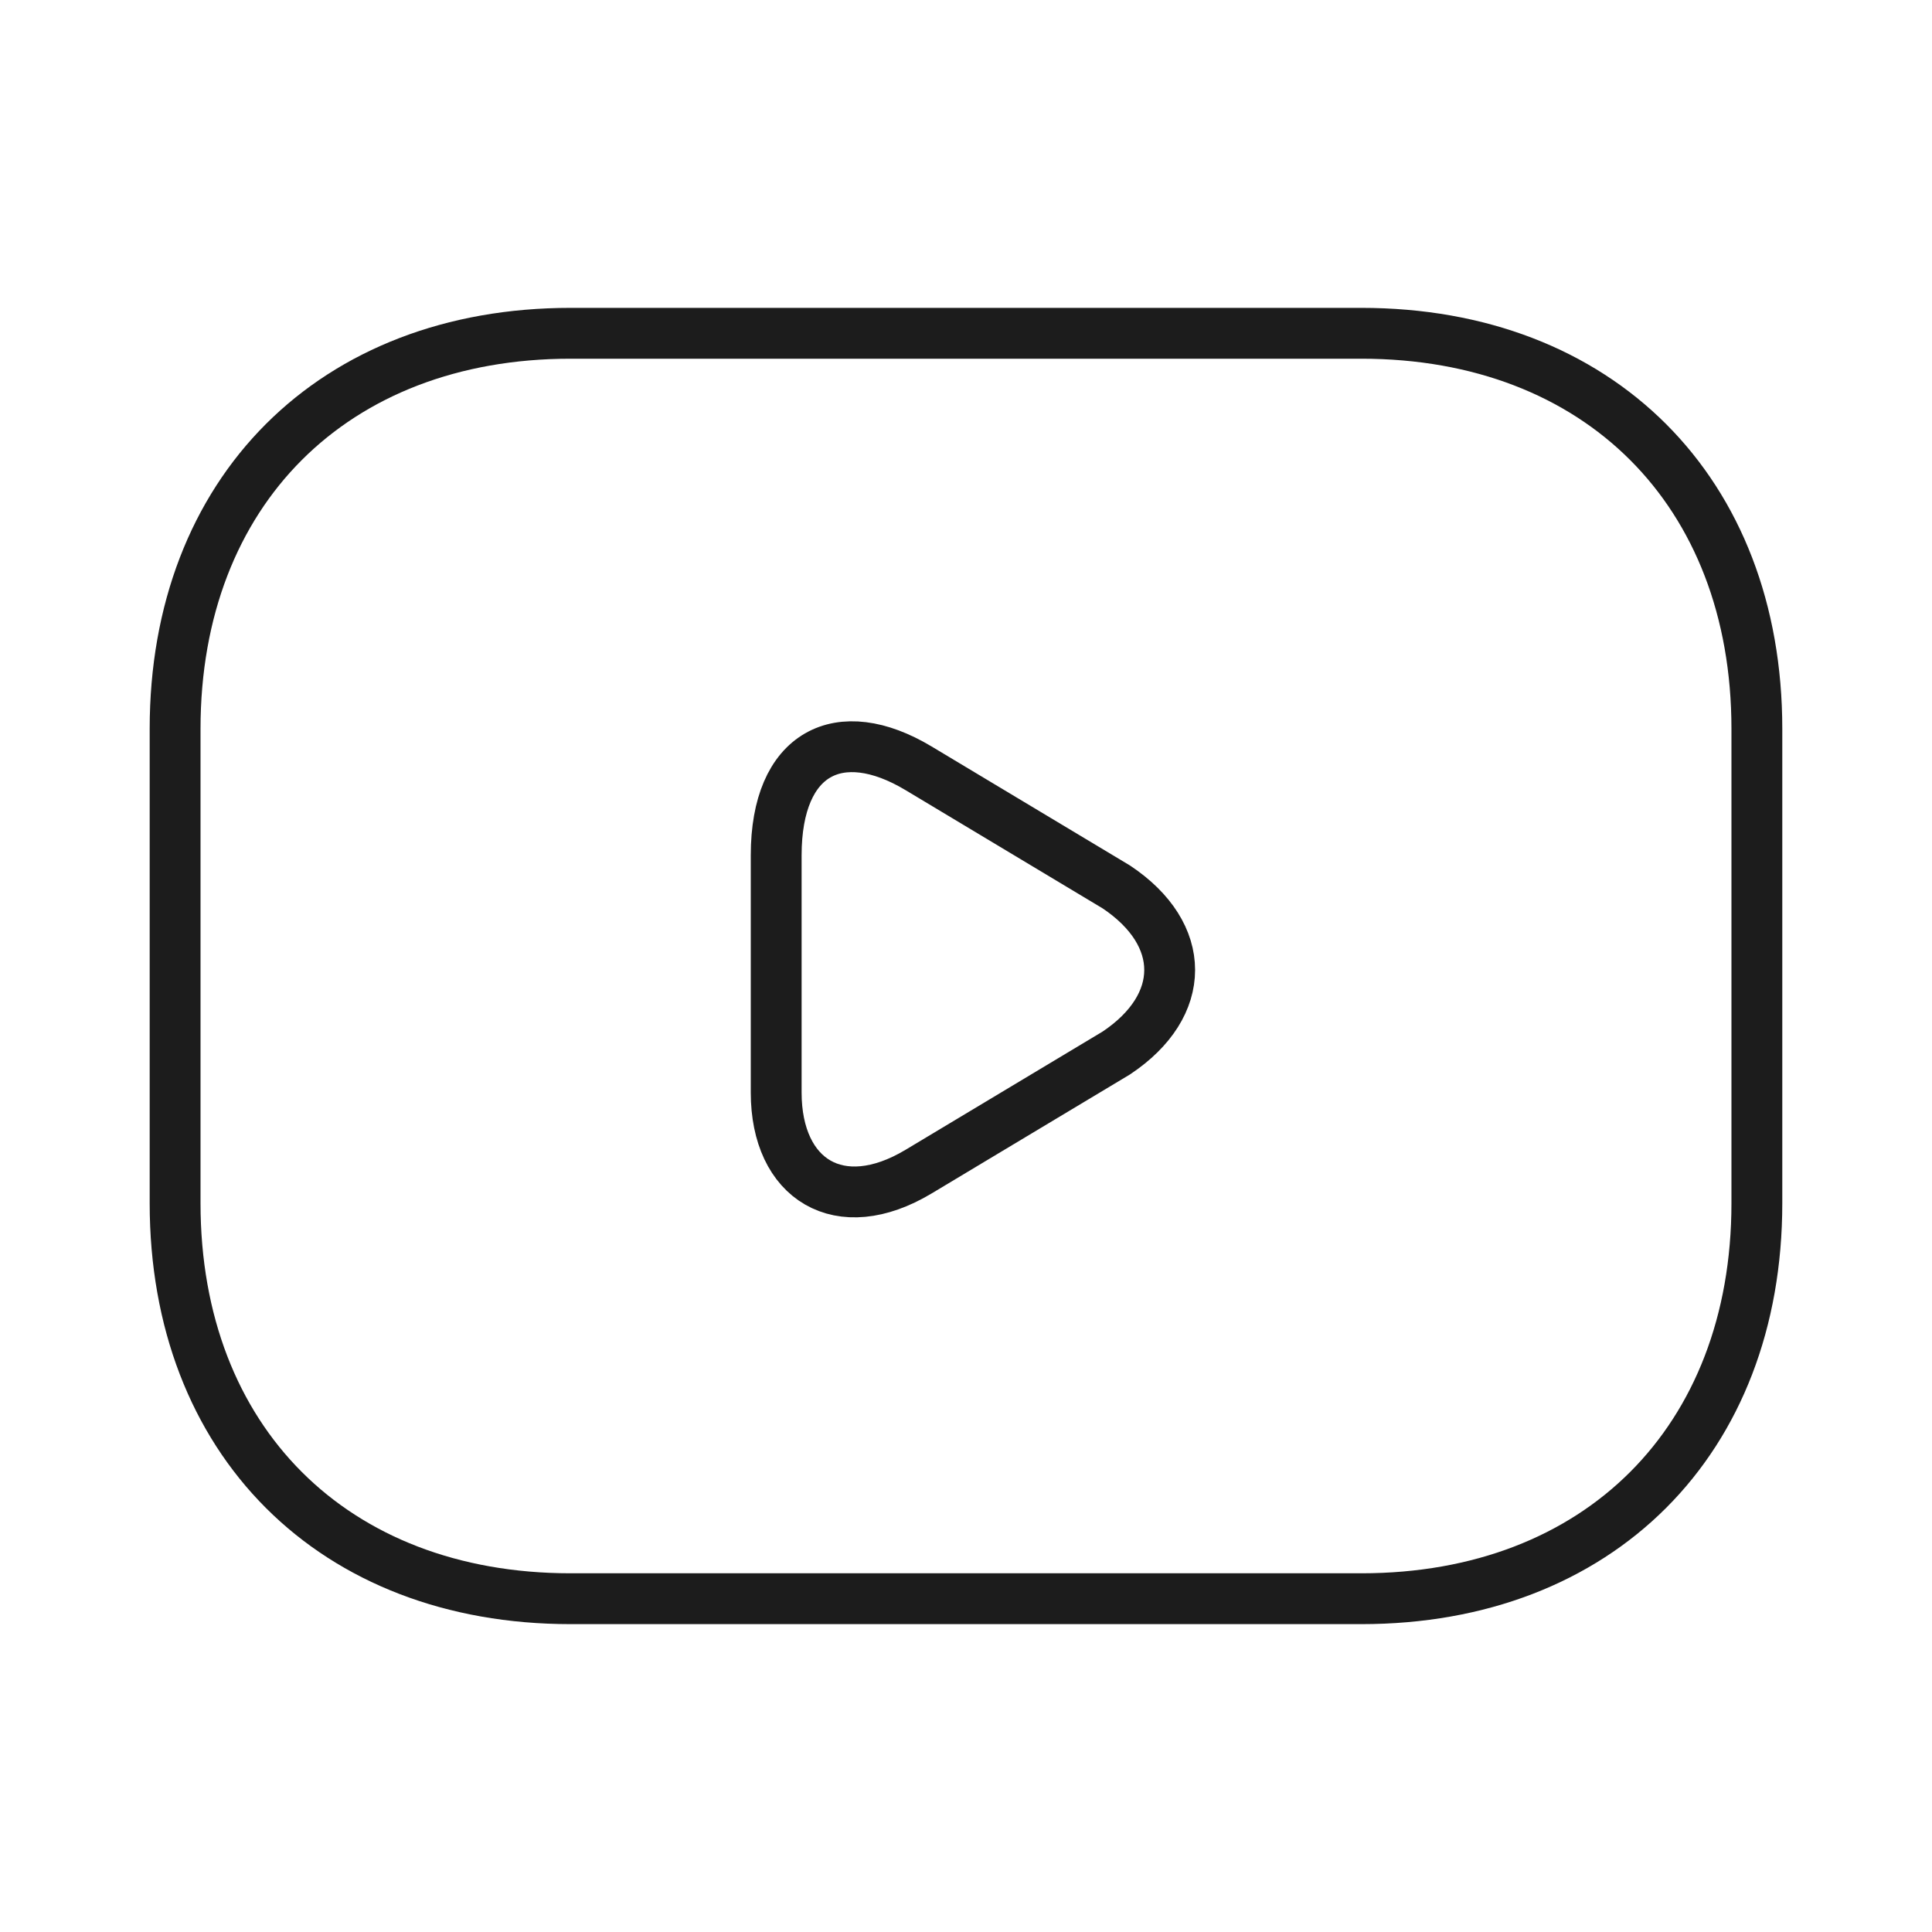
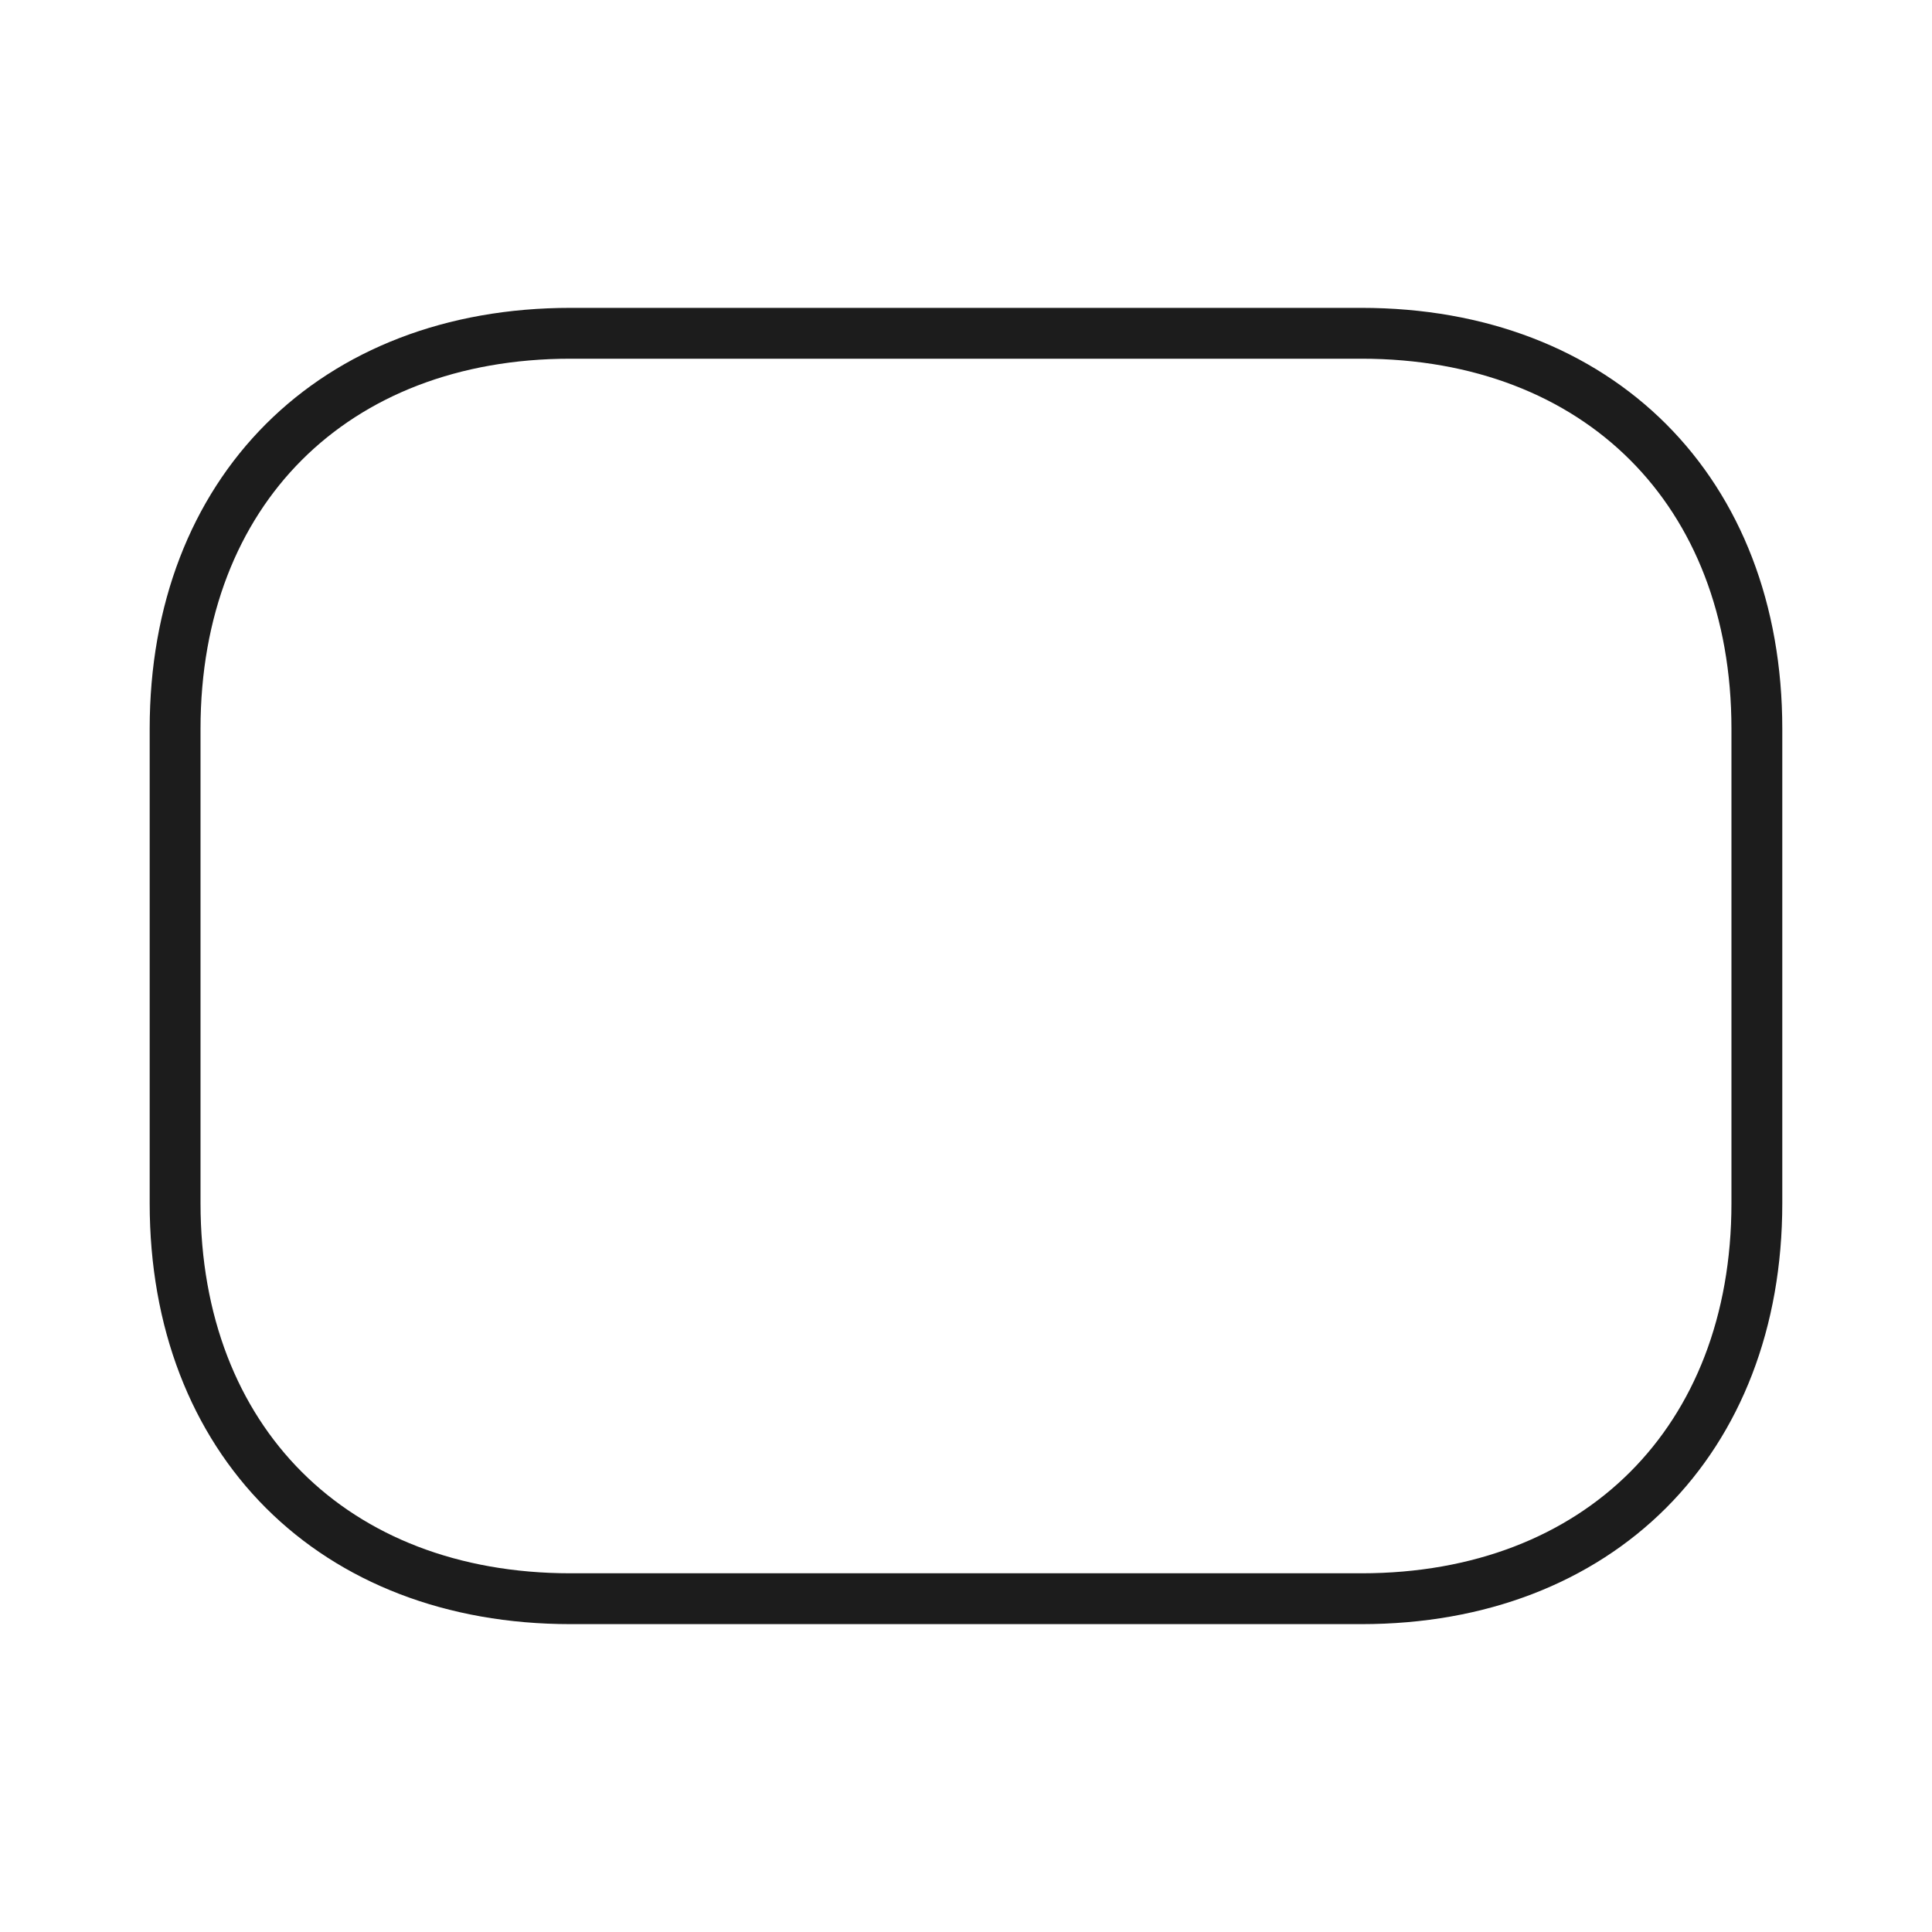
<svg xmlns="http://www.w3.org/2000/svg" width="57" height="57" viewBox="0 0 57 57" fill="none">
  <path d="M40.166 47.167H16.833C9.833 47.167 5.166 42.5 5.166 35.5V21.5C5.166 14.5 9.833 9.833 16.833 9.833H40.166C47.166 9.833 51.833 14.5 51.833 21.5V35.5C51.833 42.5 47.166 47.167 40.166 47.167Z" stroke="#1C1C1C" stroke-width="1.5" stroke-miterlimit="10" stroke-linecap="round" stroke-linejoin="round" />
-   <path d="M27.1 22.667L32.934 26.167C35.034 27.567 35.034 29.667 32.934 31.067L27.1 34.567C24.767 35.967 22.9 34.8 22.9 32.233V25.233C22.9 22.2 24.767 21.267 27.1 22.667Z" stroke="#1C1C1C" stroke-width="1.5" stroke-miterlimit="10" stroke-linecap="round" stroke-linejoin="round" />
</svg>